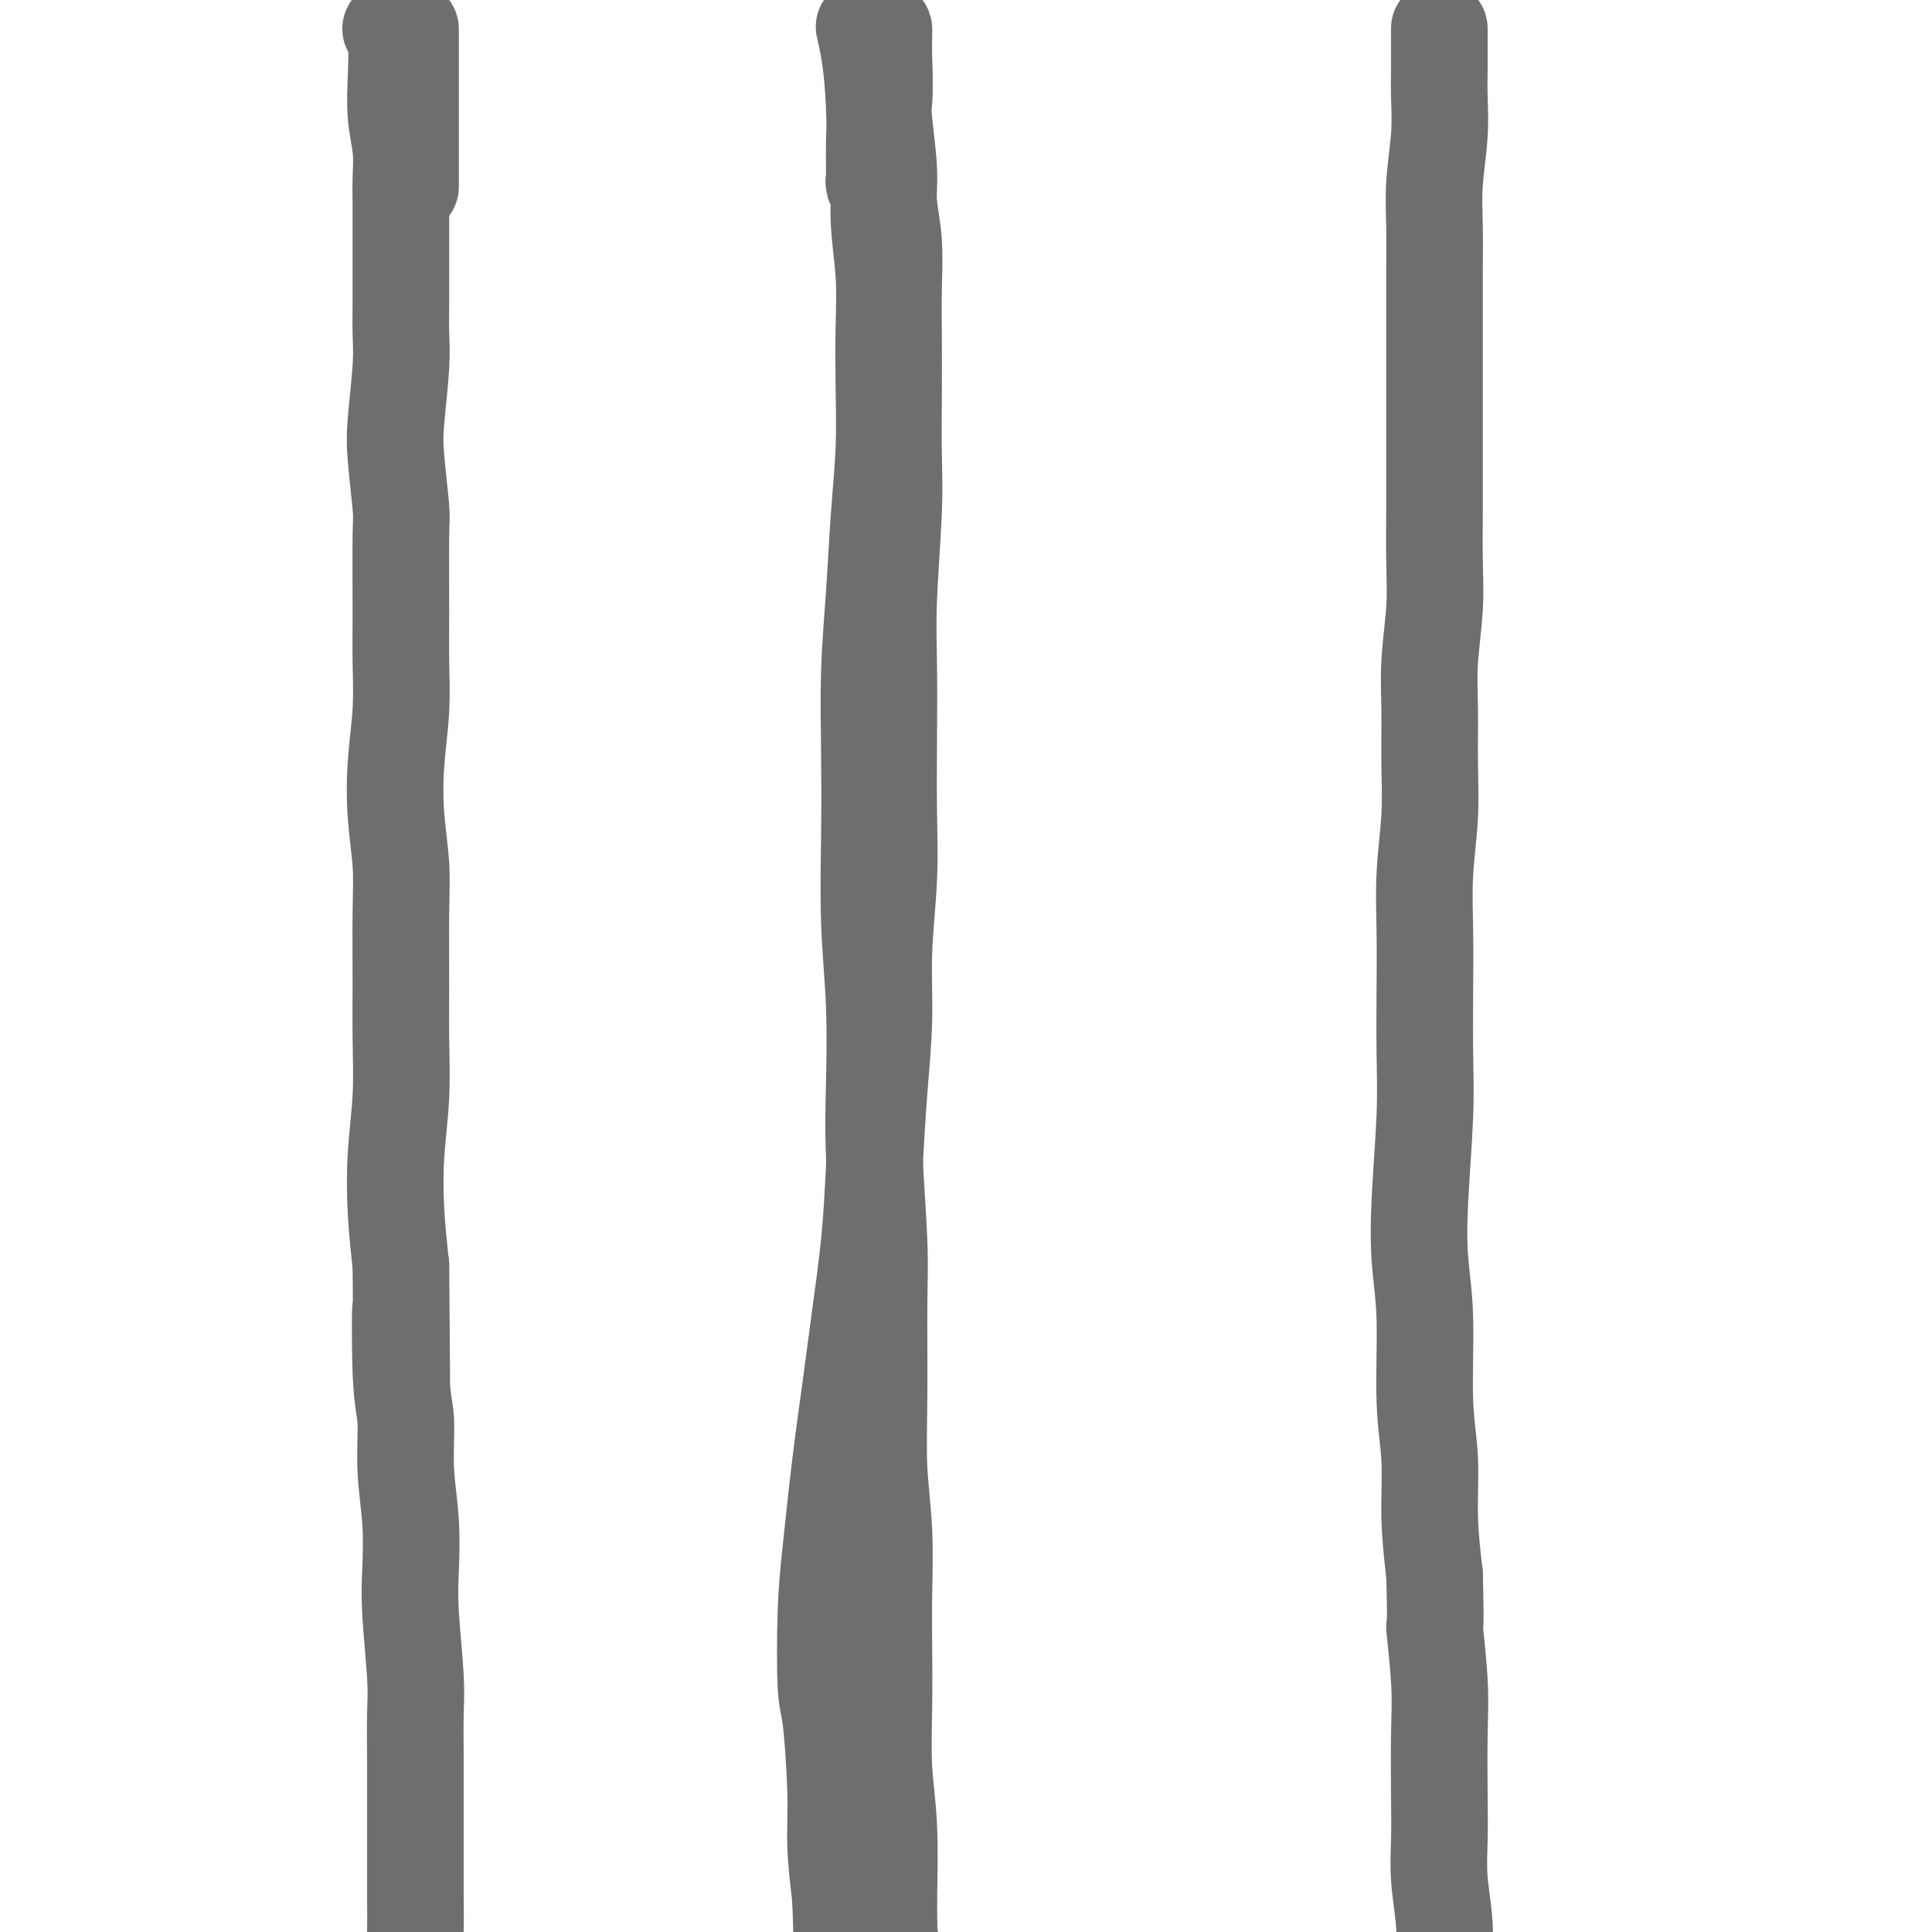
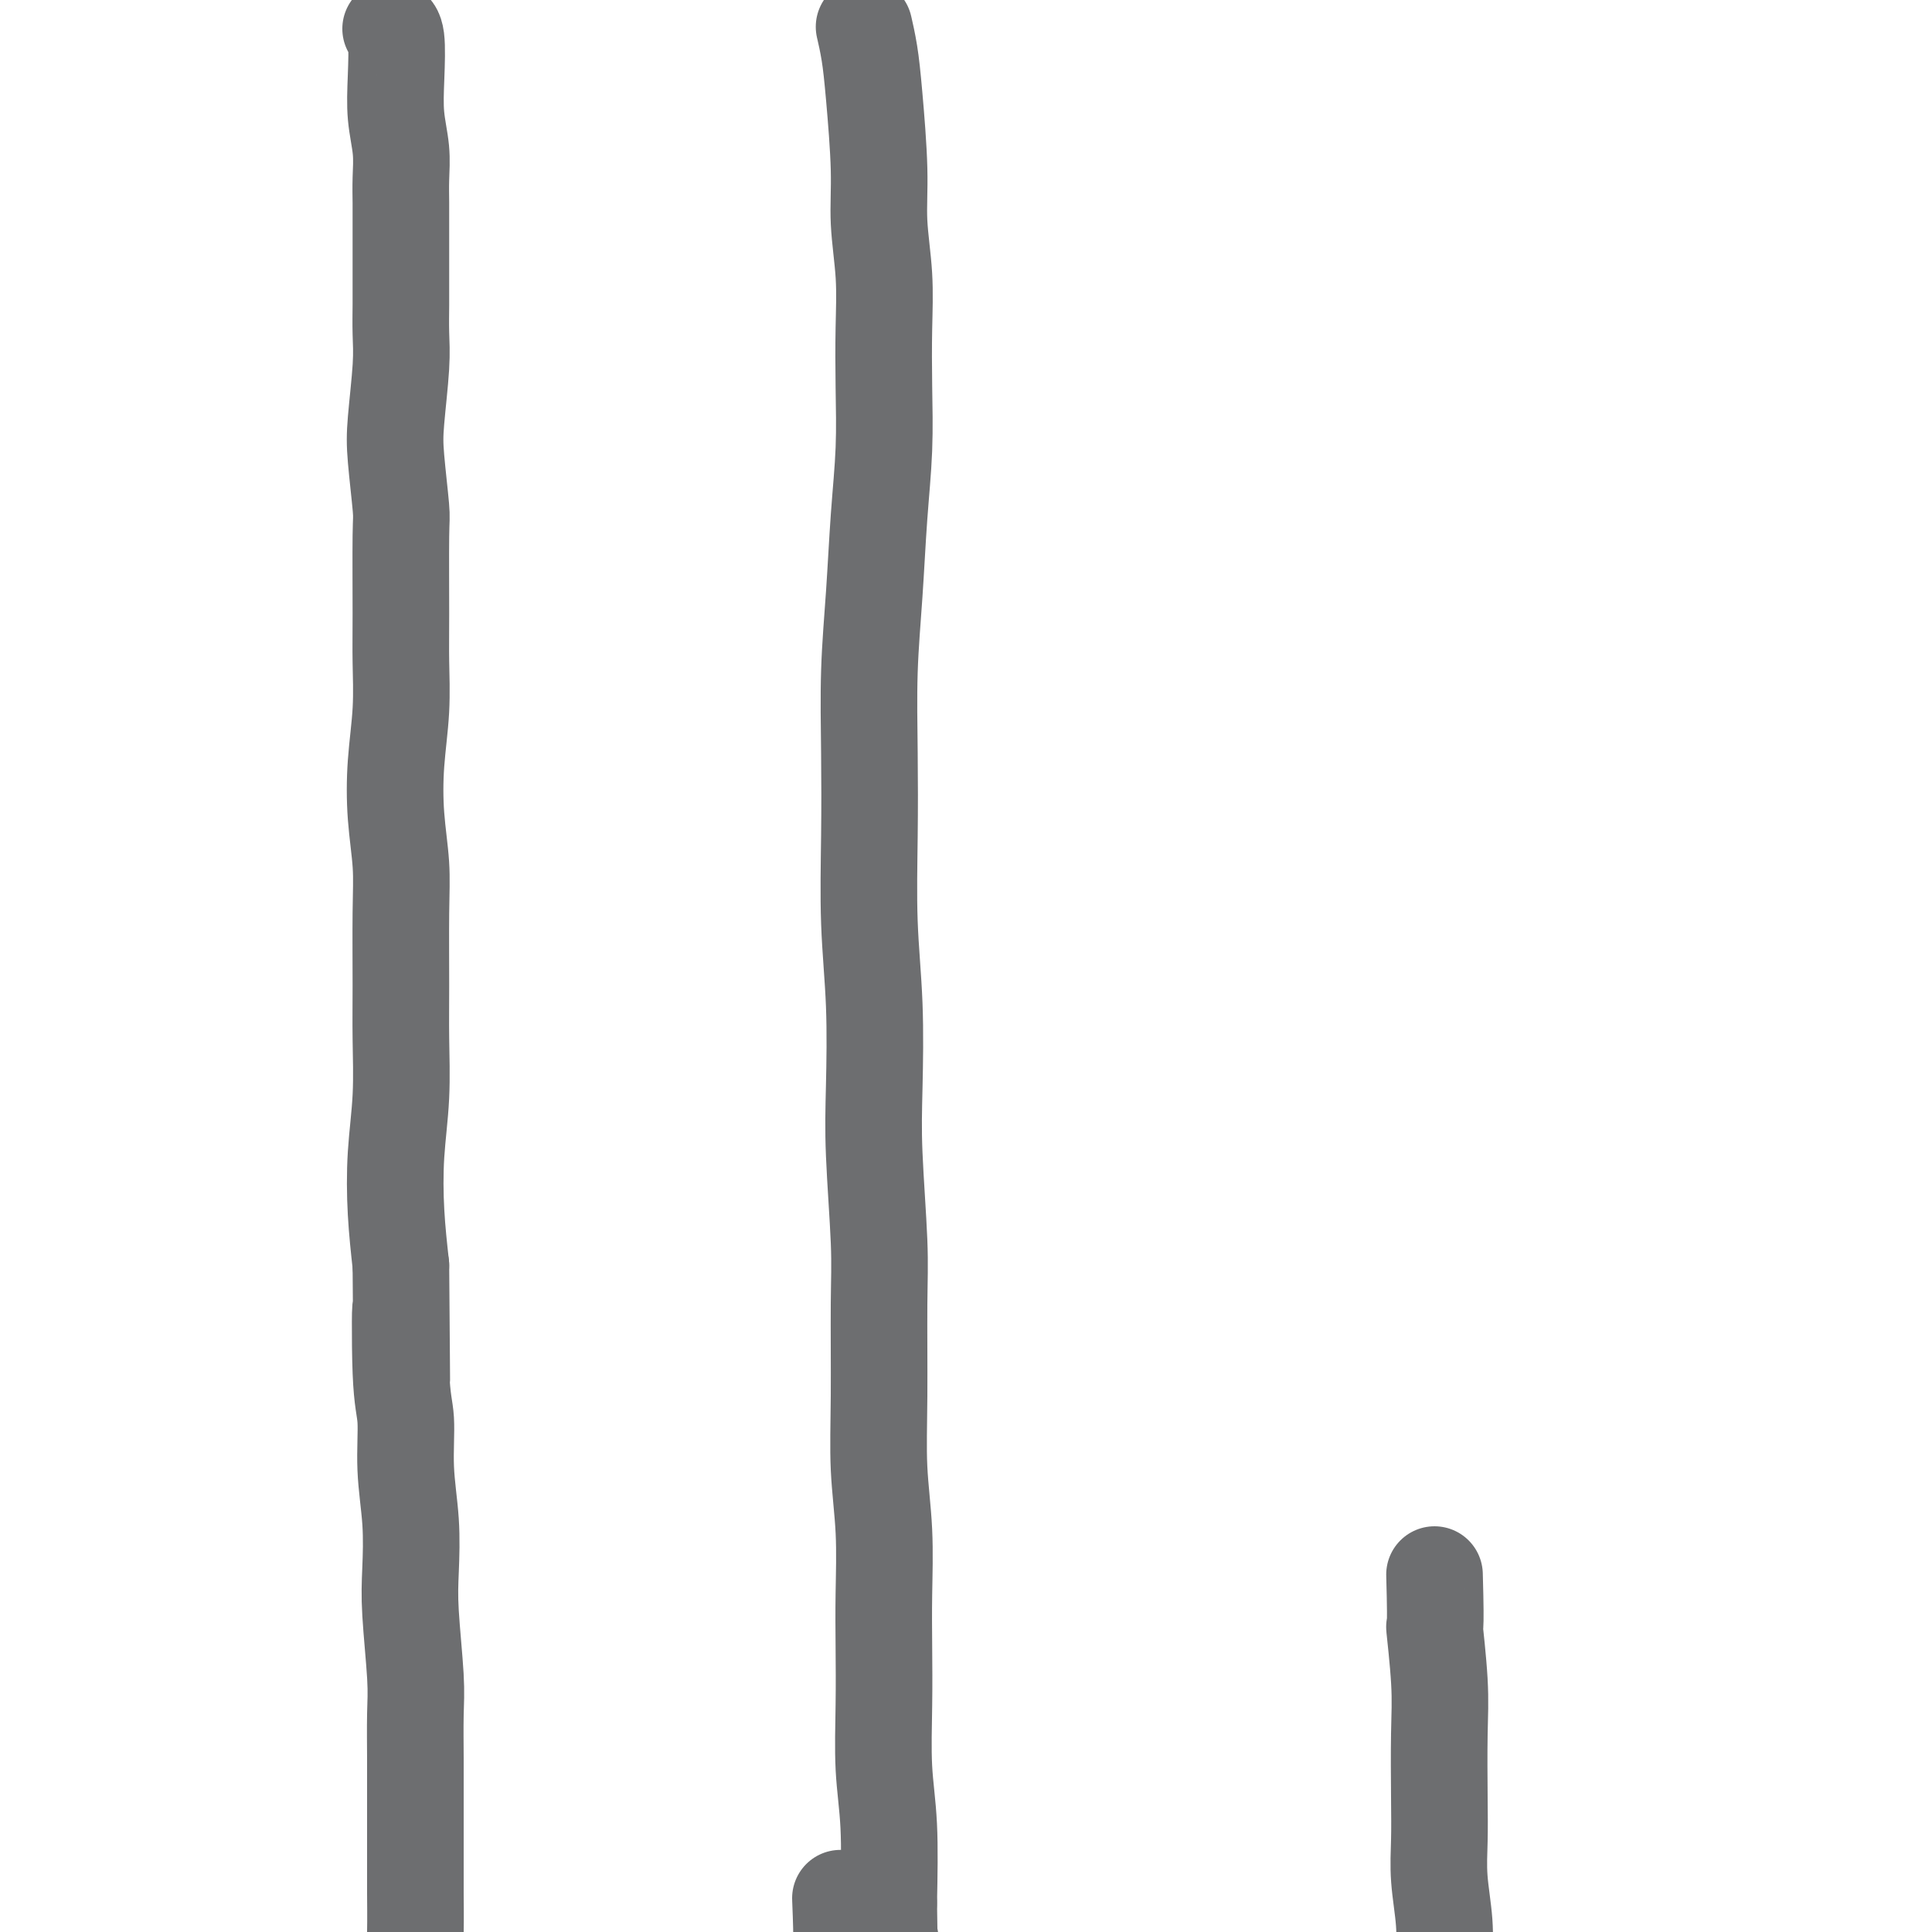
<svg xmlns="http://www.w3.org/2000/svg" viewBox="0 0 400 400" version="1.1">
  <g fill="none" stroke="#6D6E70" stroke-width="20" stroke-linecap="round" stroke-linejoin="round">
-     <path d="M85,6c0.000,0.387 0.000,0.774 0,3c0.000,2.226 0.000,6.292 0,12c0.000,5.708 0.000,13.060 0,16c0.000,2.940 0.000,1.470 0,0" />
    <path d="M81,6c-0.111,-0.036 -0.222,-0.073 0,0c0.222,0.073 0.777,0.255 1,2c0.223,1.745 0.112,5.054 0,8c-0.112,2.946 -0.226,5.530 0,8c0.226,2.470 0.793,4.828 1,7c0.207,2.172 0.056,4.160 0,6c-0.056,1.840 -0.015,3.534 0,5c0.015,1.466 0.004,2.704 0,4c-0.004,1.296 -0.001,2.649 0,4c0.001,1.351 0.001,2.701 0,4c-0.001,1.299 -0.004,2.548 0,4c0.004,1.452 0.014,3.106 0,5c-0.014,1.894 -0.053,4.028 0,6c0.053,1.972 0.196,3.783 0,7c-0.196,3.217 -0.732,7.839 -1,11c-0.268,3.161 -0.268,4.862 0,8c0.268,3.138 0.805,7.714 1,10c0.195,2.286 0.049,2.284 0,6c-0.049,3.716 -0.000,11.151 0,16c0.000,4.849 -0.049,7.113 0,10c0.049,2.887 0.195,6.399 0,10c-0.195,3.601 -0.732,7.293 -1,11c-0.268,3.707 -0.268,7.431 0,11c0.268,3.569 0.805,6.985 1,10c0.195,3.015 0.049,5.631 0,10c-0.049,4.369 0.000,10.492 0,15c-0.000,4.508 -0.050,7.401 0,11c0.050,3.599 0.199,7.903 0,12c-0.199,4.097 -0.746,7.988 -1,12c-0.254,4.012 -0.215,8.146 0,12c0.215,3.854 0.608,7.427 1,11" />
    <path d="M83,262c0.327,41.556 0.144,17.448 0,11c-0.144,-6.448 -0.249,4.766 0,11c0.249,6.234 0.850,7.489 1,10c0.150,2.511 -0.152,6.277 0,10c0.152,3.723 0.759,7.401 1,11c0.241,3.599 0.117,7.119 0,10c-0.117,2.881 -0.228,5.124 0,9c0.228,3.876 0.793,9.385 1,13c0.207,3.615 0.055,5.335 0,8c-0.055,2.665 -0.015,6.274 0,9c0.015,2.726 0.003,4.569 0,8c-0.003,3.431 0.003,8.451 0,12c-0.003,3.549 -0.015,5.629 0,8c0.015,2.371 0.057,5.035 0,8c-0.057,2.965 -0.211,6.230 0,9c0.211,2.770 0.789,5.043 1,7c0.211,1.957 0.057,3.597 0,5c-0.057,1.403 -0.015,2.570 0,3c0.015,0.430 0.004,0.123 0,0c-0.004,-0.123 -0.002,-0.061 0,0" />
-     <path d="M182,18c0.414,-0.288 0.828,-0.576 1,0c0.172,0.576 0.102,2.015 0,3c-0.102,0.985 -0.238,1.516 0,4c0.238,2.484 0.848,6.921 1,10c0.152,3.079 -0.155,4.800 0,7c0.155,2.200 0.773,4.878 1,8c0.227,3.122 0.062,6.687 0,10c-0.062,3.313 -0.020,6.373 0,10c0.020,3.627 0.020,7.821 0,12c-0.020,4.179 -0.058,8.344 0,12c0.058,3.656 0.211,6.804 0,12c-0.211,5.196 -0.788,12.441 -1,18c-0.212,5.559 -0.061,9.433 0,14c0.061,4.567 0.031,9.828 0,15c-0.031,5.172 -0.064,10.255 0,15c0.064,4.745 0.224,9.151 0,14c-0.224,4.849 -0.833,10.141 -1,15c-0.167,4.859 0.107,9.286 0,14c-0.107,4.714 -0.595,9.714 -1,15c-0.405,5.286 -0.727,10.857 -1,16c-0.273,5.143 -0.496,9.856 -1,15c-0.504,5.144 -1.287,10.719 -2,16c-0.713,5.281 -1.355,10.270 -2,15c-0.645,4.730 -1.295,9.203 -2,15c-0.705,5.797 -1.467,12.918 -2,18c-0.533,5.082 -0.837,8.126 -1,13c-0.163,4.874 -0.185,11.580 0,15c0.185,3.420 0.575,3.556 1,7c0.425,3.444 0.884,10.196 1,15c0.116,4.804 -0.110,7.658 0,11c0.110,3.342 0.555,7.171 1,11" />
    <path d="M174,393c0.460,10.984 0.109,8.943 0,11c-0.109,2.057 0.023,8.211 0,12c-0.023,3.789 -0.202,5.211 0,7c0.202,1.789 0.786,3.943 1,6c0.214,2.057 0.058,4.015 0,5c-0.058,0.985 -0.016,0.996 0,1c0.016,0.004 0.008,0.002 0,0" />
-     <path d="M183,6c-0.002,-0.007 -0.005,-0.013 0,0c0.005,0.013 0.016,0.047 0,1c-0.016,0.953 -0.061,2.825 0,5c0.061,2.175 0.227,4.652 0,7c-0.227,2.348 -0.846,4.568 -1,7c-0.154,2.432 0.156,5.076 0,7c-0.156,1.924 -0.777,3.129 -1,4c-0.223,0.871 -0.046,1.407 0,0c0.046,-1.407 -0.039,-4.759 0,-7c0.039,-2.241 0.203,-3.373 0,-8c-0.203,-4.627 -0.772,-12.751 -1,-16c-0.228,-3.249 -0.114,-1.625 0,0" />
    <path d="M179,6c-0.092,-0.396 -0.183,-0.792 0,0c0.183,0.792 0.641,2.774 1,5c0.359,2.226 0.618,4.698 1,9c0.382,4.302 0.887,10.434 1,15c0.113,4.566 -0.165,7.566 0,11c0.165,3.434 0.773,7.303 1,11c0.227,3.697 0.072,7.223 0,11c-0.072,3.777 -0.062,7.804 0,12c0.062,4.196 0.174,8.561 0,13c-0.174,4.439 -0.635,8.951 -1,14c-0.365,5.049 -0.635,10.636 -1,16c-0.365,5.364 -0.826,10.505 -1,16c-0.174,5.495 -0.060,11.344 0,17c0.060,5.656 0.068,11.121 0,17c-0.068,5.879 -0.211,12.173 0,18c0.211,5.827 0.774,11.187 1,17c0.226,5.813 0.113,12.079 0,17c-0.113,4.921 -0.228,8.499 0,14c0.228,5.501 0.797,12.927 1,18c0.203,5.073 0.040,7.795 0,13c-0.040,5.205 0.042,12.894 0,19c-0.042,6.106 -0.207,10.630 0,15c0.207,4.370 0.787,8.587 1,13c0.213,4.413 0.061,9.022 0,13c-0.061,3.978 -0.030,7.326 0,11c0.030,3.674 0.060,7.676 0,12c-0.060,4.324 -0.208,8.972 0,13c0.208,4.028 0.774,7.437 1,12c0.226,4.563 0.113,10.282 0,16" />
    <path d="M184,394c0.542,33.103 -0.103,14.362 0,9c0.103,-5.362 0.956,2.656 1,5c0.044,2.344 -0.719,-0.984 -1,-3c-0.281,-2.016 -0.080,-2.719 0,-3c0.080,-0.281 0.040,-0.141 0,0" />
-     <path d="M298,6c0.001,0.063 0.001,0.126 0,0c-0.001,-0.126 -0.004,-0.442 0,1c0.004,1.442 0.015,4.640 0,7c-0.015,2.360 -0.057,3.881 0,6c0.057,2.119 0.211,4.835 0,8c-0.211,3.165 -0.789,6.777 -1,10c-0.211,3.223 -0.057,6.057 0,9c0.057,2.943 0.015,5.996 0,9c-0.015,3.004 -0.004,5.961 0,9c0.004,3.039 0.001,6.161 0,9c-0.001,2.839 0.001,5.395 0,10c-0.001,4.605 -0.004,11.260 0,15c0.004,3.740 0.015,4.564 0,7c-0.015,2.436 -0.057,6.482 0,10c0.057,3.518 0.212,6.508 0,10c-0.212,3.492 -0.793,7.486 -1,11c-0.207,3.514 -0.041,6.550 0,10c0.041,3.450 -0.041,7.316 0,11c0.041,3.684 0.207,7.187 0,11c-0.207,3.813 -0.787,7.935 -1,12c-0.213,4.065 -0.061,8.073 0,12c0.061,3.927 0.029,7.771 0,12c-0.029,4.229 -0.056,8.841 0,13c0.056,4.159 0.196,7.865 0,13c-0.196,5.135 -0.728,11.698 -1,17c-0.272,5.302 -0.284,9.344 0,13c0.284,3.656 0.863,6.927 1,12c0.137,5.073 -0.170,11.947 0,17c0.170,5.053 0.815,8.283 1,12c0.185,3.717 -0.090,7.919 0,12c0.090,4.081 0.545,8.040 1,12" />
    <path d="M297,326c0.403,14.021 -0.088,10.075 0,11c0.088,0.925 0.755,6.722 1,11c0.245,4.278 0.070,7.037 0,11c-0.070,3.963 -0.033,9.131 0,13c0.033,3.869 0.061,6.439 0,9c-0.061,2.561 -0.213,5.114 0,8c0.213,2.886 0.789,6.105 1,9c0.211,2.895 0.058,5.468 0,8c-0.058,2.532 -0.019,5.025 0,7c0.019,1.975 0.019,3.433 0,5c-0.019,1.567 -0.057,3.245 0,4c0.057,0.755 0.208,0.588 0,0c-0.208,-0.588 -0.774,-1.597 -1,-2c-0.226,-0.403 -0.113,-0.202 0,0" />
  </g>
</svg>